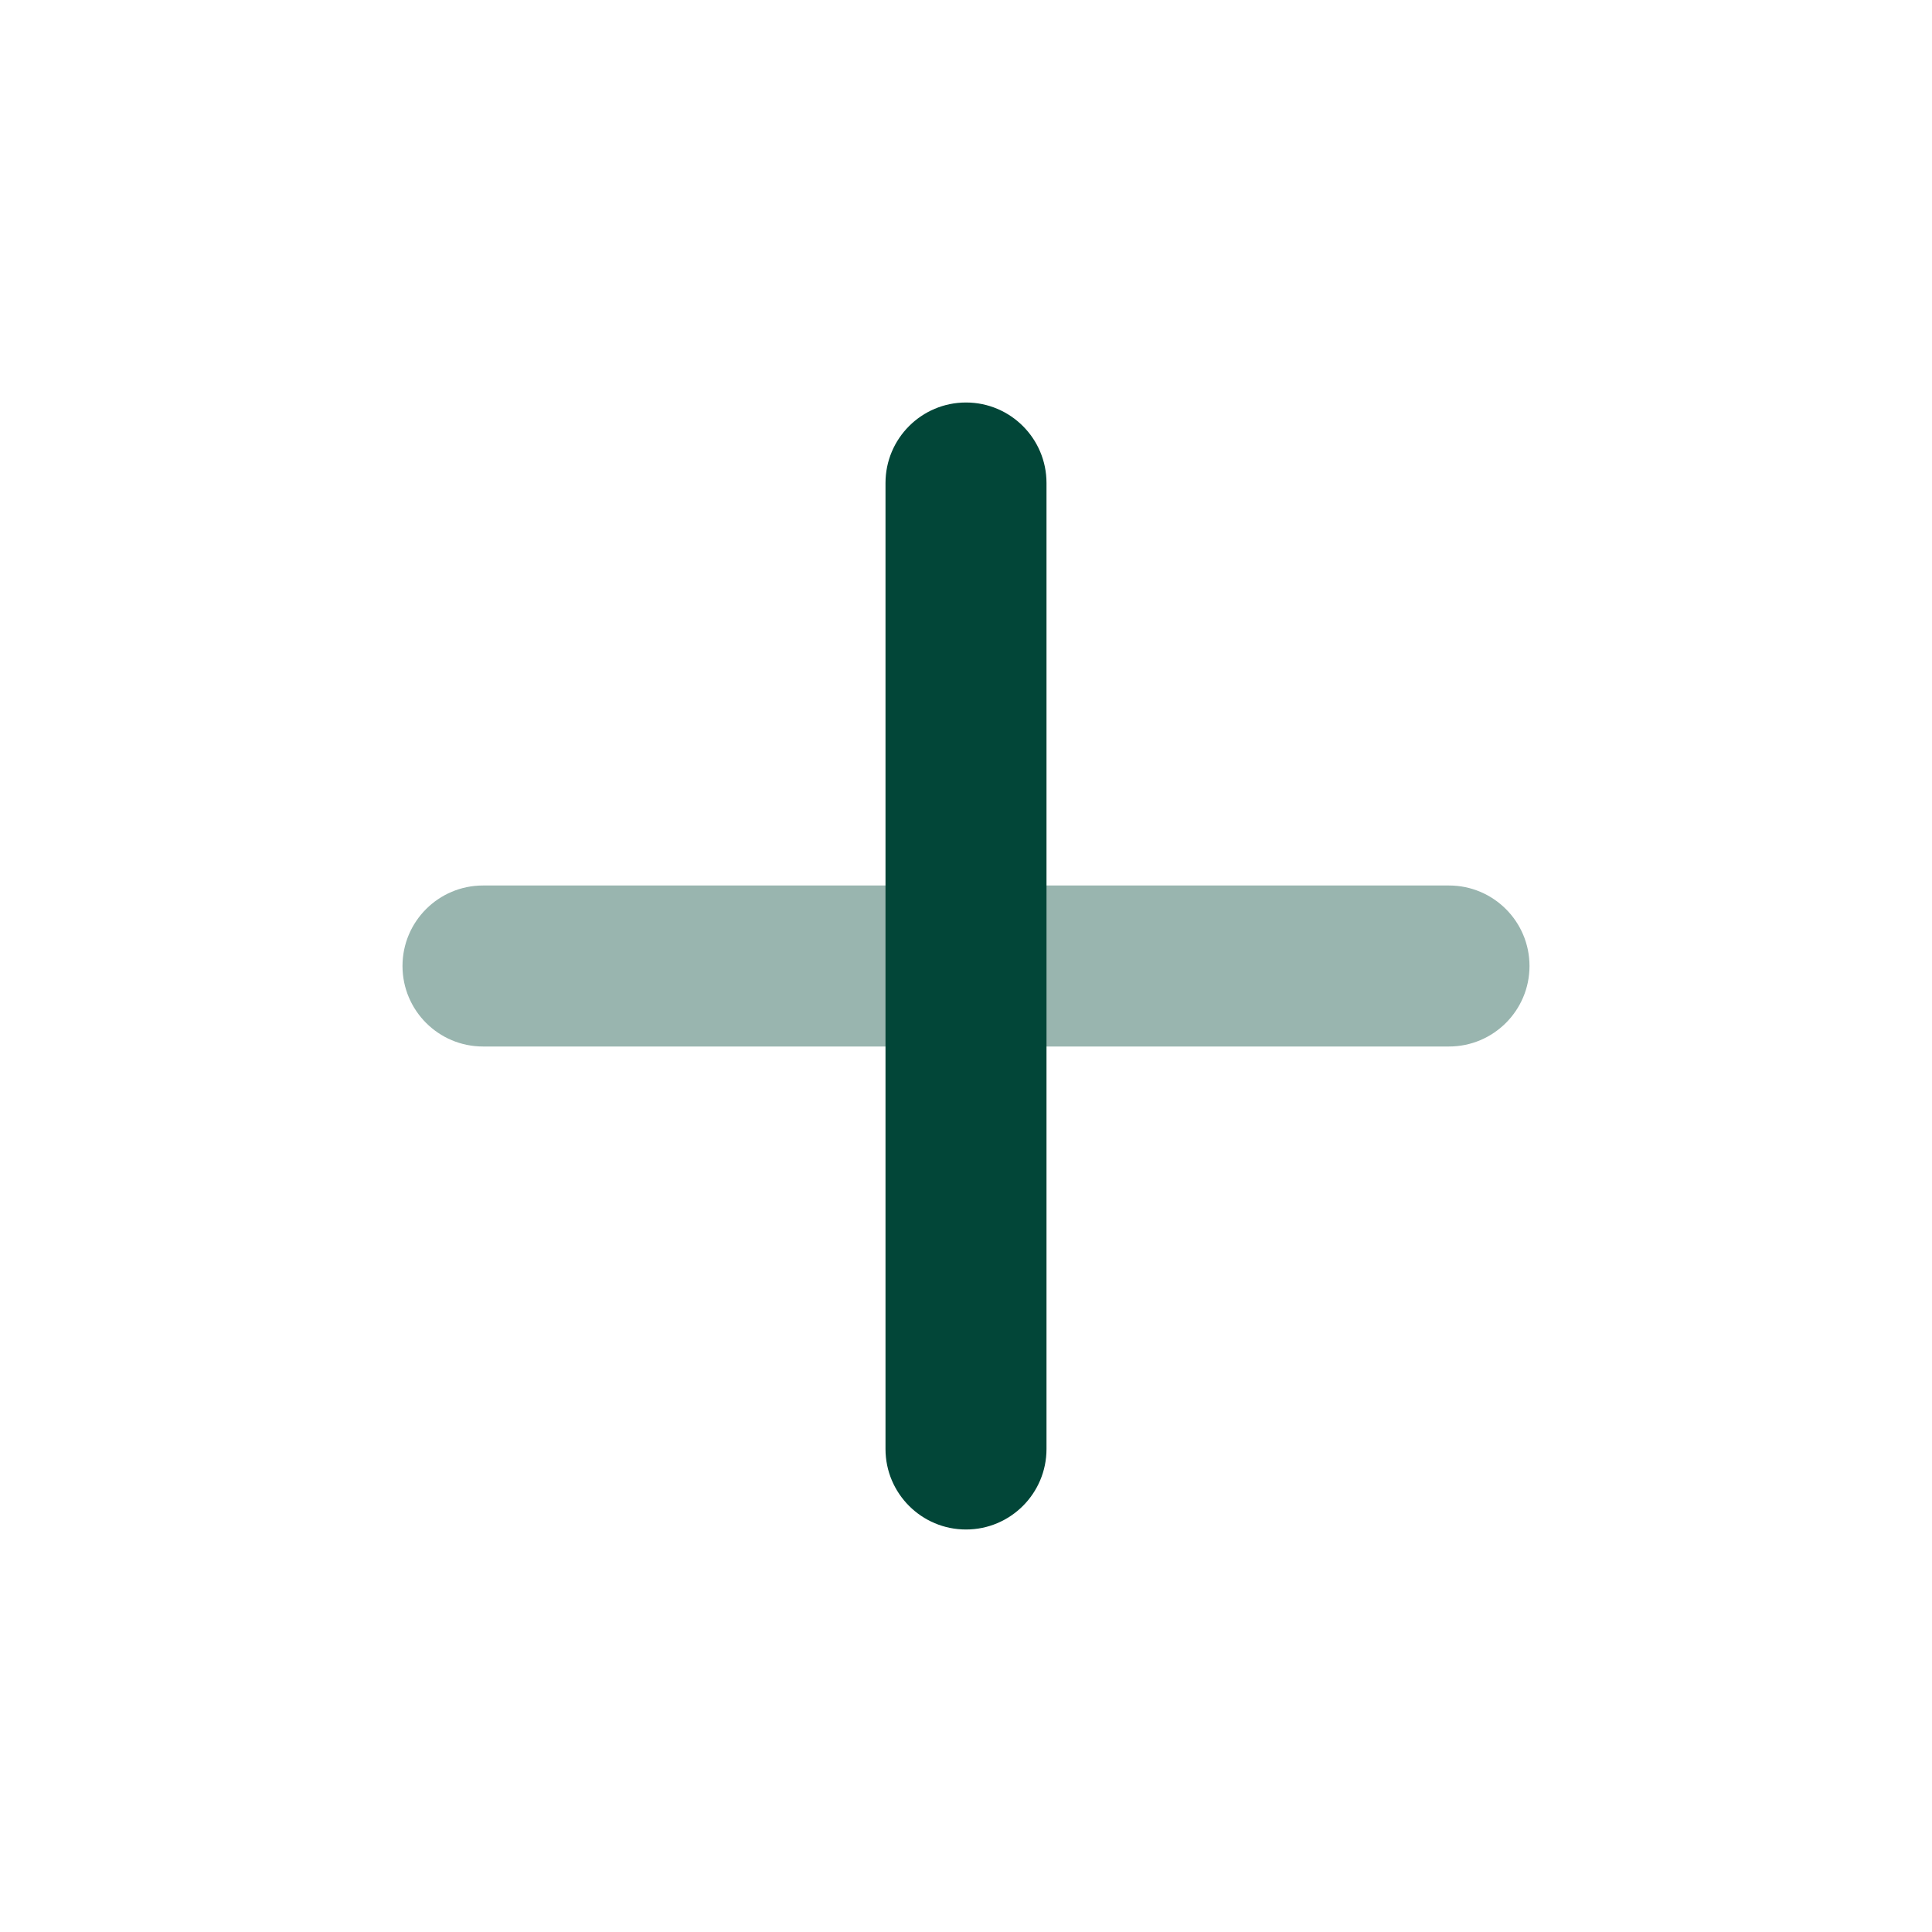
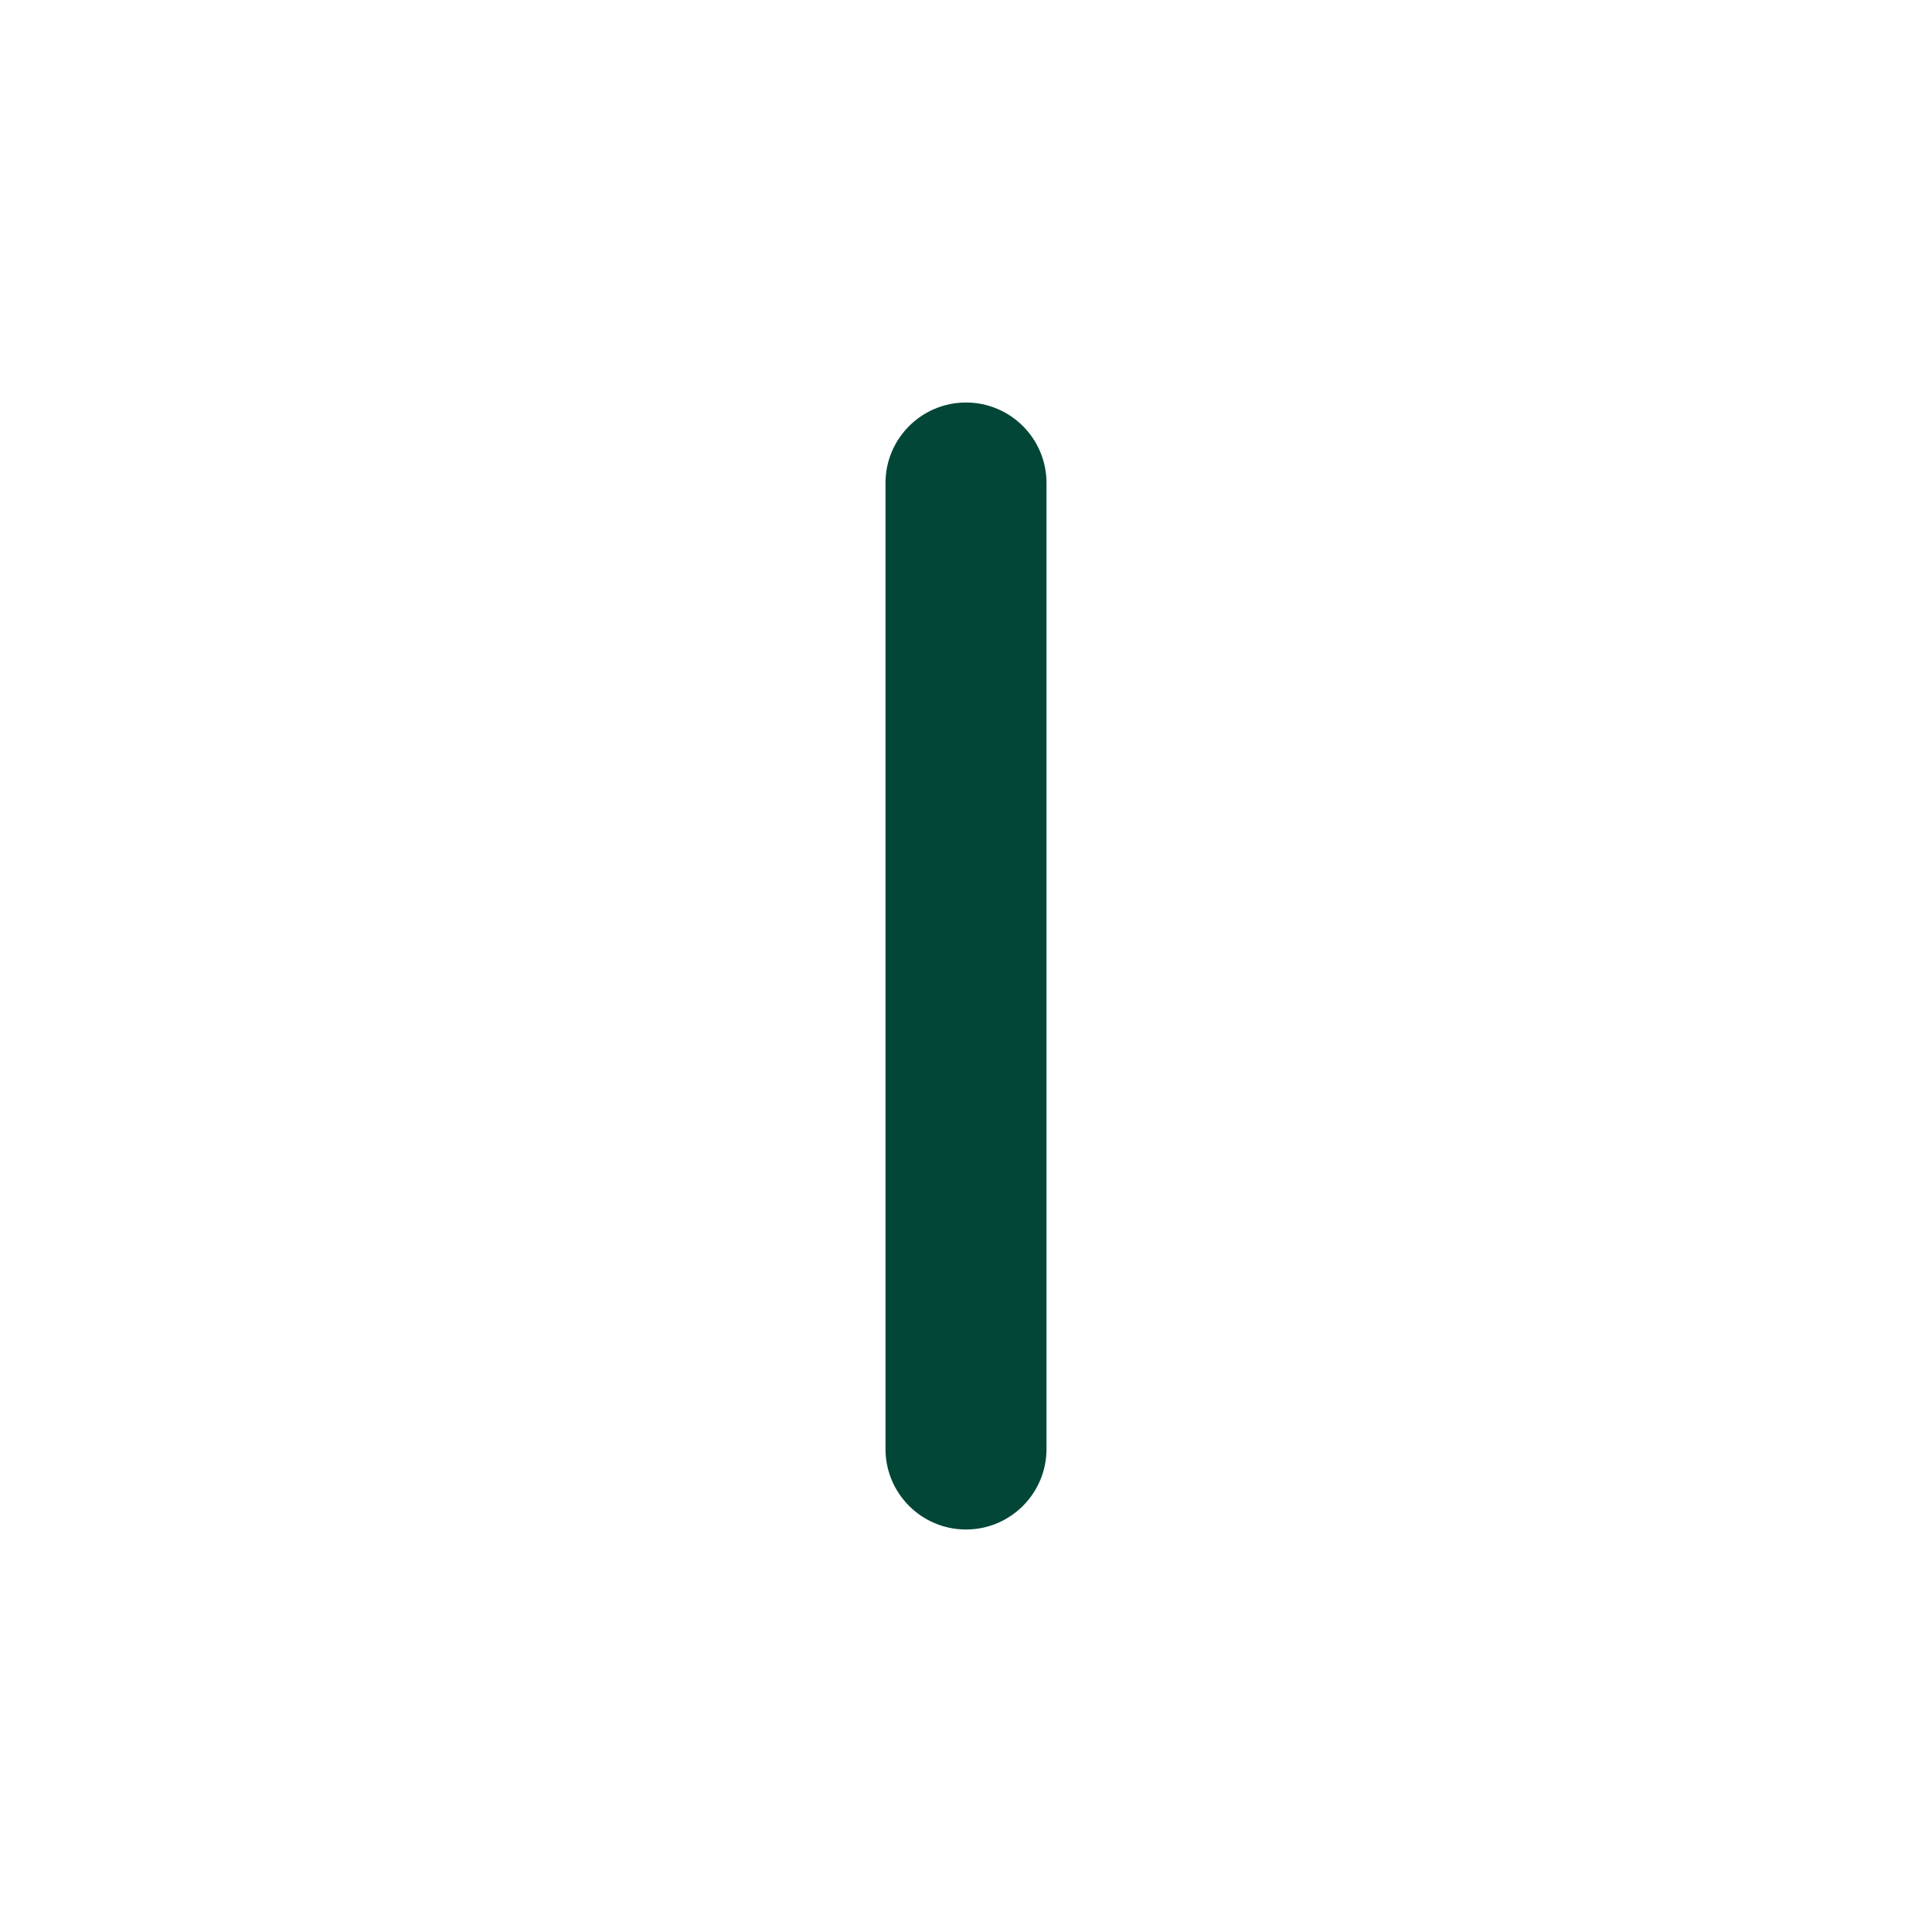
<svg xmlns="http://www.w3.org/2000/svg" width="15" height="15" viewBox="0 0 15 15" fill="none">
-   <path opacity="0.4" fill-rule="evenodd" clip-rule="evenodd" d="M3.125 7.5C3.125 7.155 3.405 6.875 3.75 6.875H11.25C11.595 6.875 11.875 7.155 11.875 7.5C11.875 7.845 11.595 8.125 11.25 8.125H3.75C3.405 8.125 3.125 7.845 3.125 7.5Z" fill="#024638" />
  <path fill-rule="evenodd" clip-rule="evenodd" d="M7.5 3.125C7.845 3.125 8.125 3.405 8.125 3.75V11.25C8.125 11.595 7.845 11.875 7.5 11.875C7.155 11.875 6.875 11.595 6.875 11.25V3.75C6.875 3.405 7.155 3.125 7.5 3.125Z" fill="#024638" />
</svg>